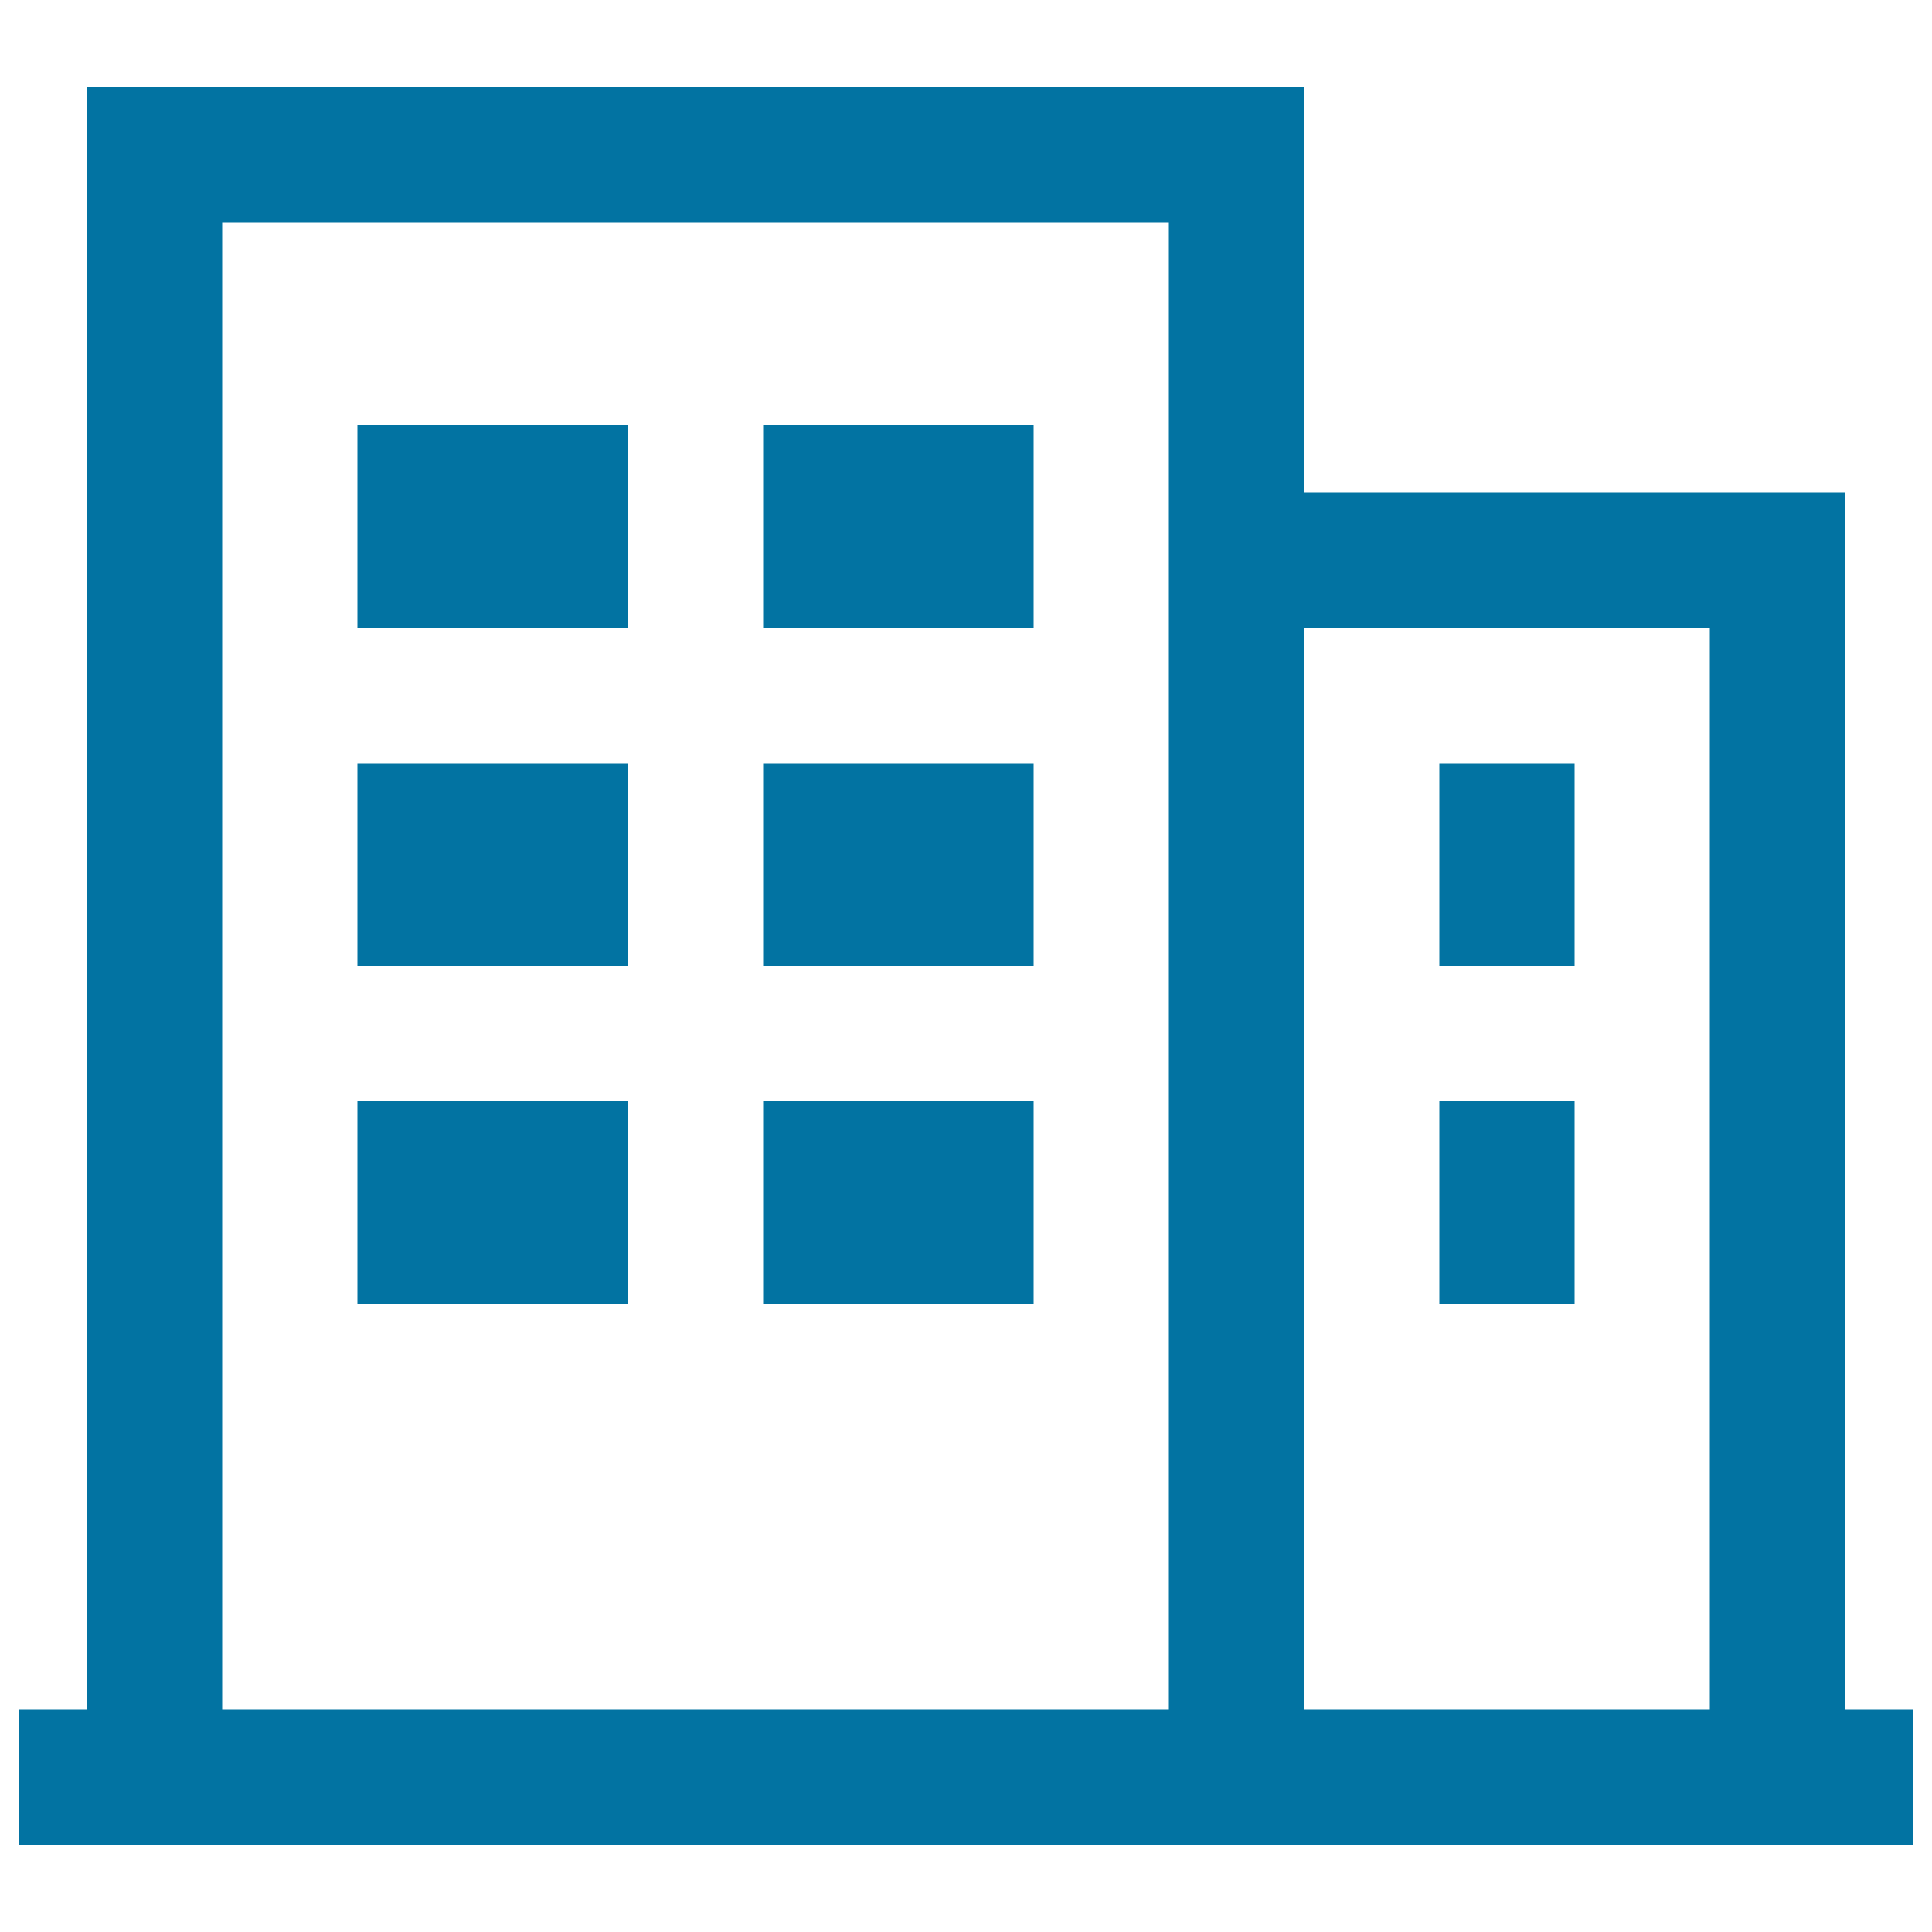
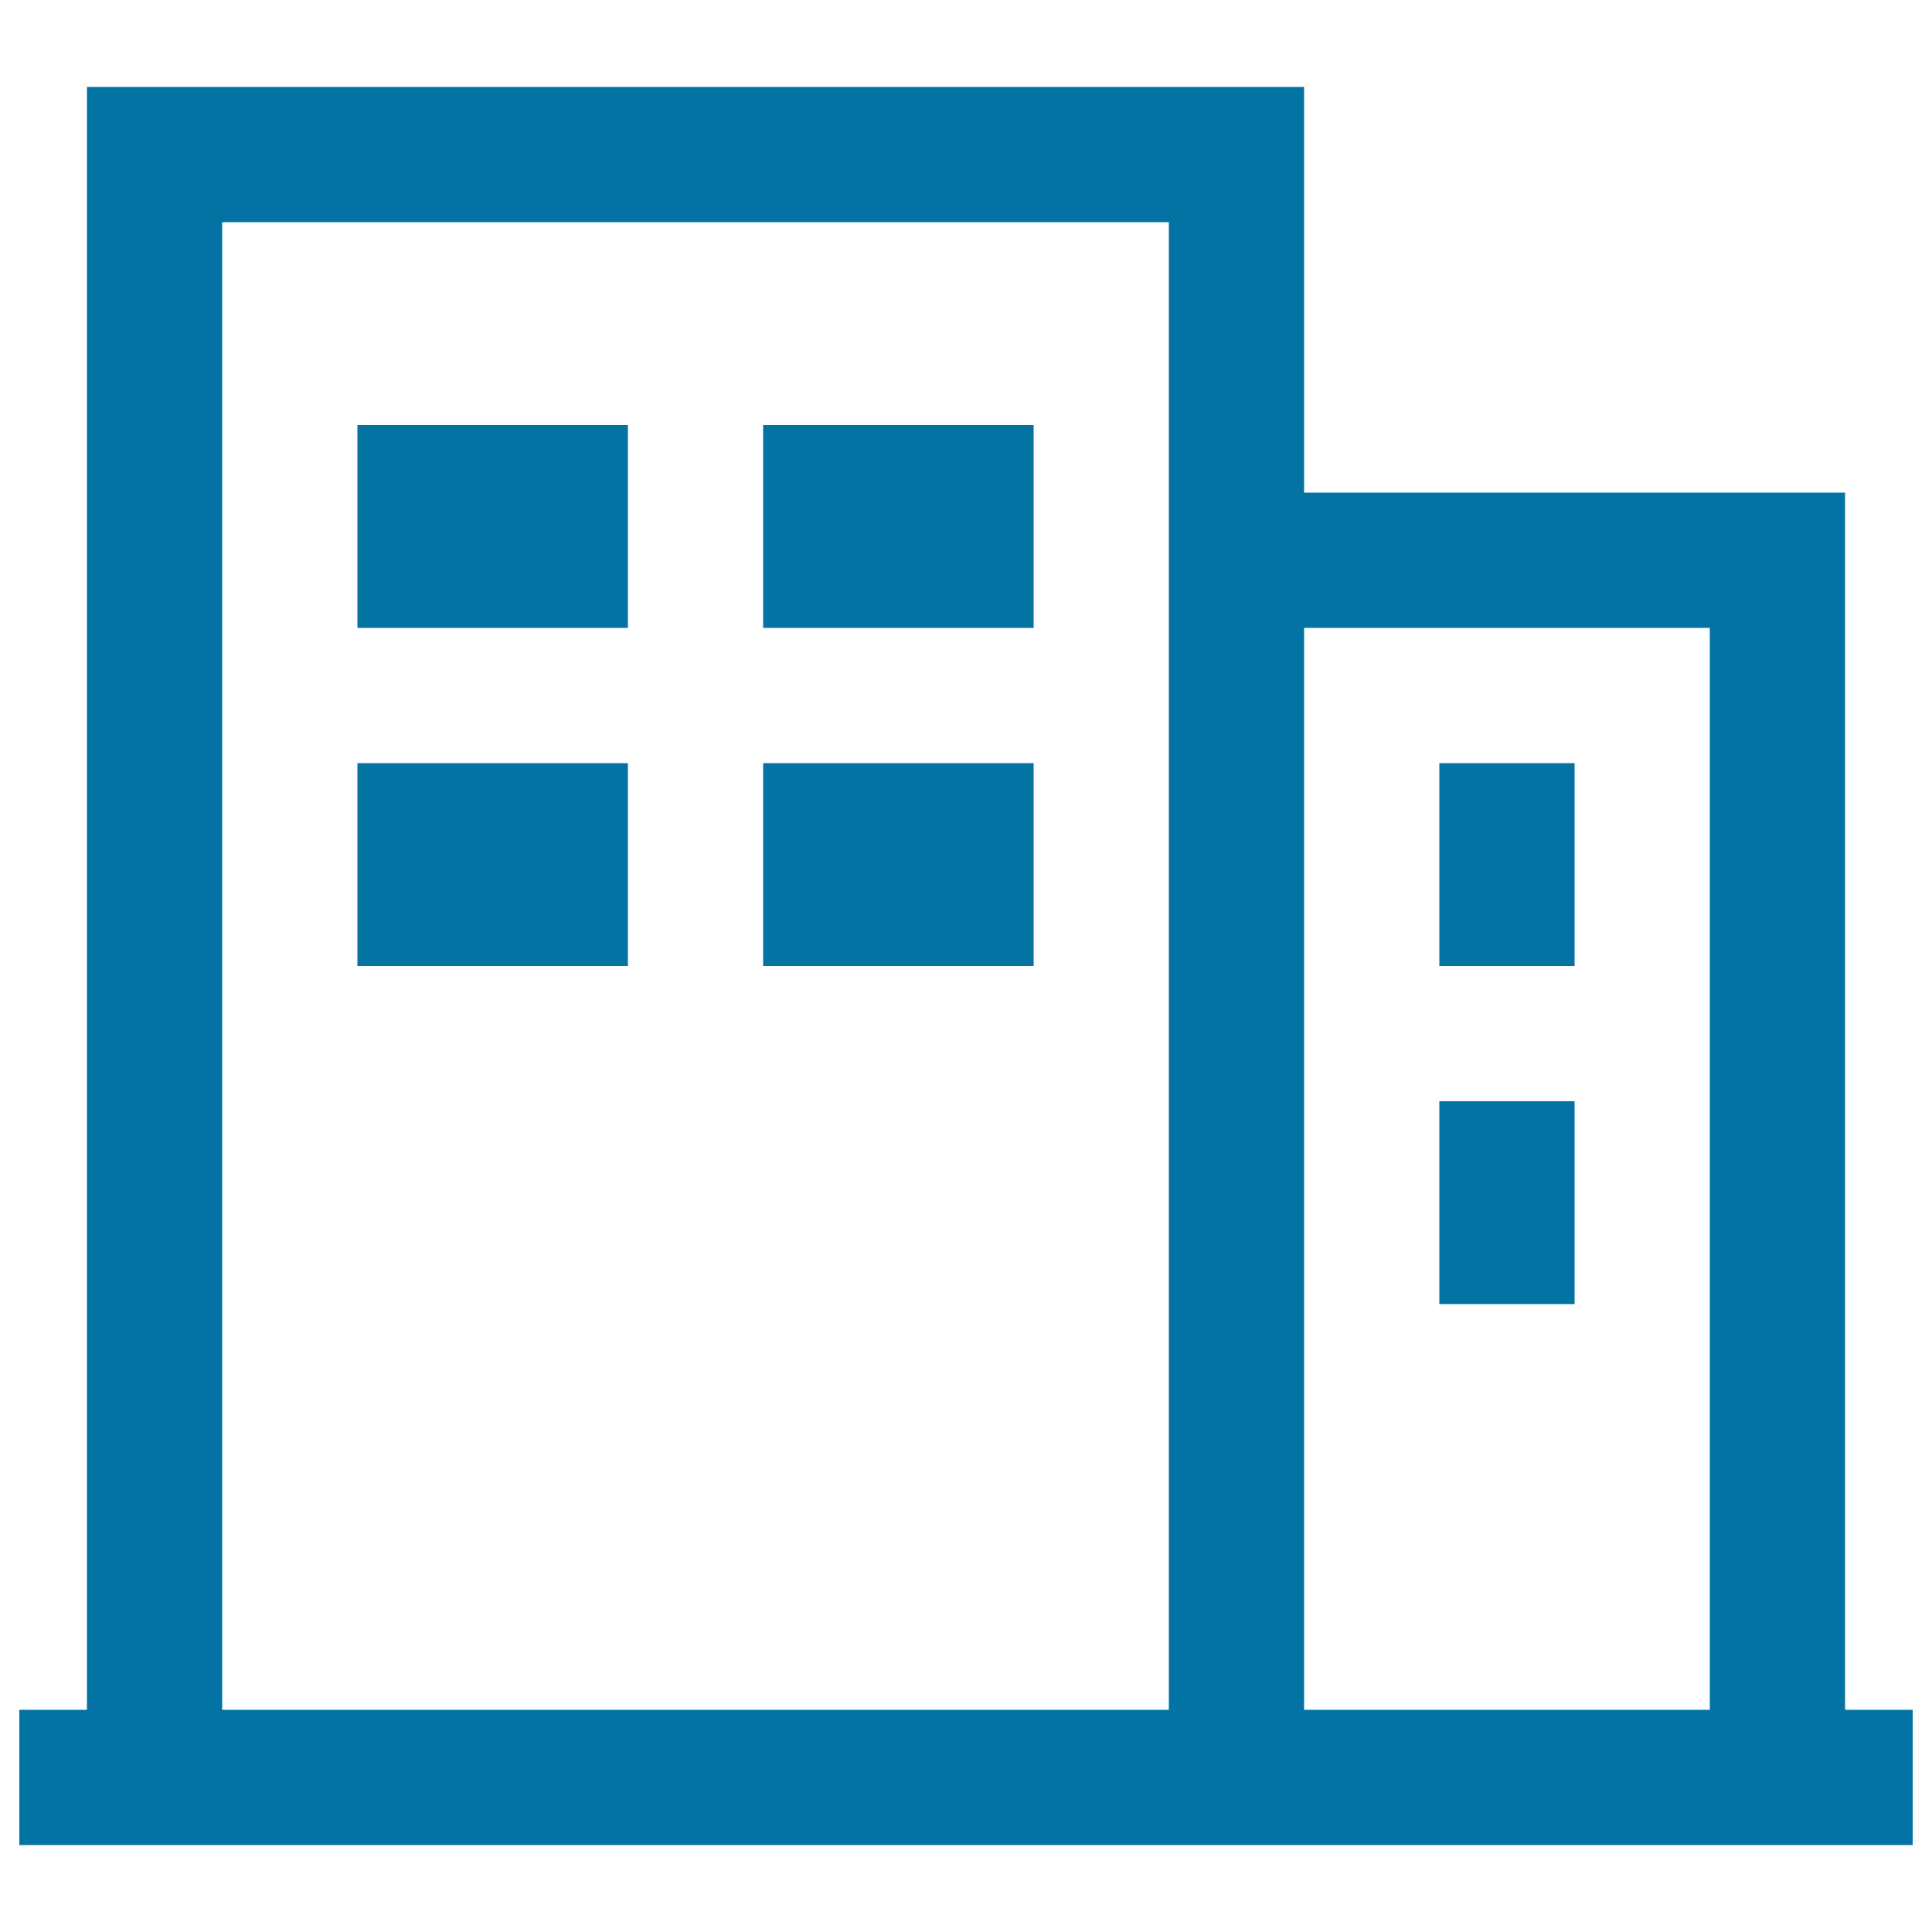
<svg xmlns="http://www.w3.org/2000/svg" viewBox="0 0 1000 1000" style="fill:#0273a2">
  <title>Enterprise Office Building SVG icons</title>
  <path d="M185,220h140v105H185V220L185,220z" />
  <path d="M395,220h140v105H395L395,220L395,220z" />
  <path d="M185,395h140v105H185V395z" />
  <path d="M395,395h140v105H395L395,395L395,395z" />
  <path d="M745,395h70v105h-70V395z" />
  <path d="M745,570h70v105h-70V570z" />
-   <path d="M185,570h140v105H185V570z" />
-   <path d="M395,570h140v105H395L395,570L395,570z" />
  <path d="M955,885V255H675V45H45v840H10v70h980v-70H955z M115,885V115h490v770H115z M675,885V325h210v560H675z" />
</svg>